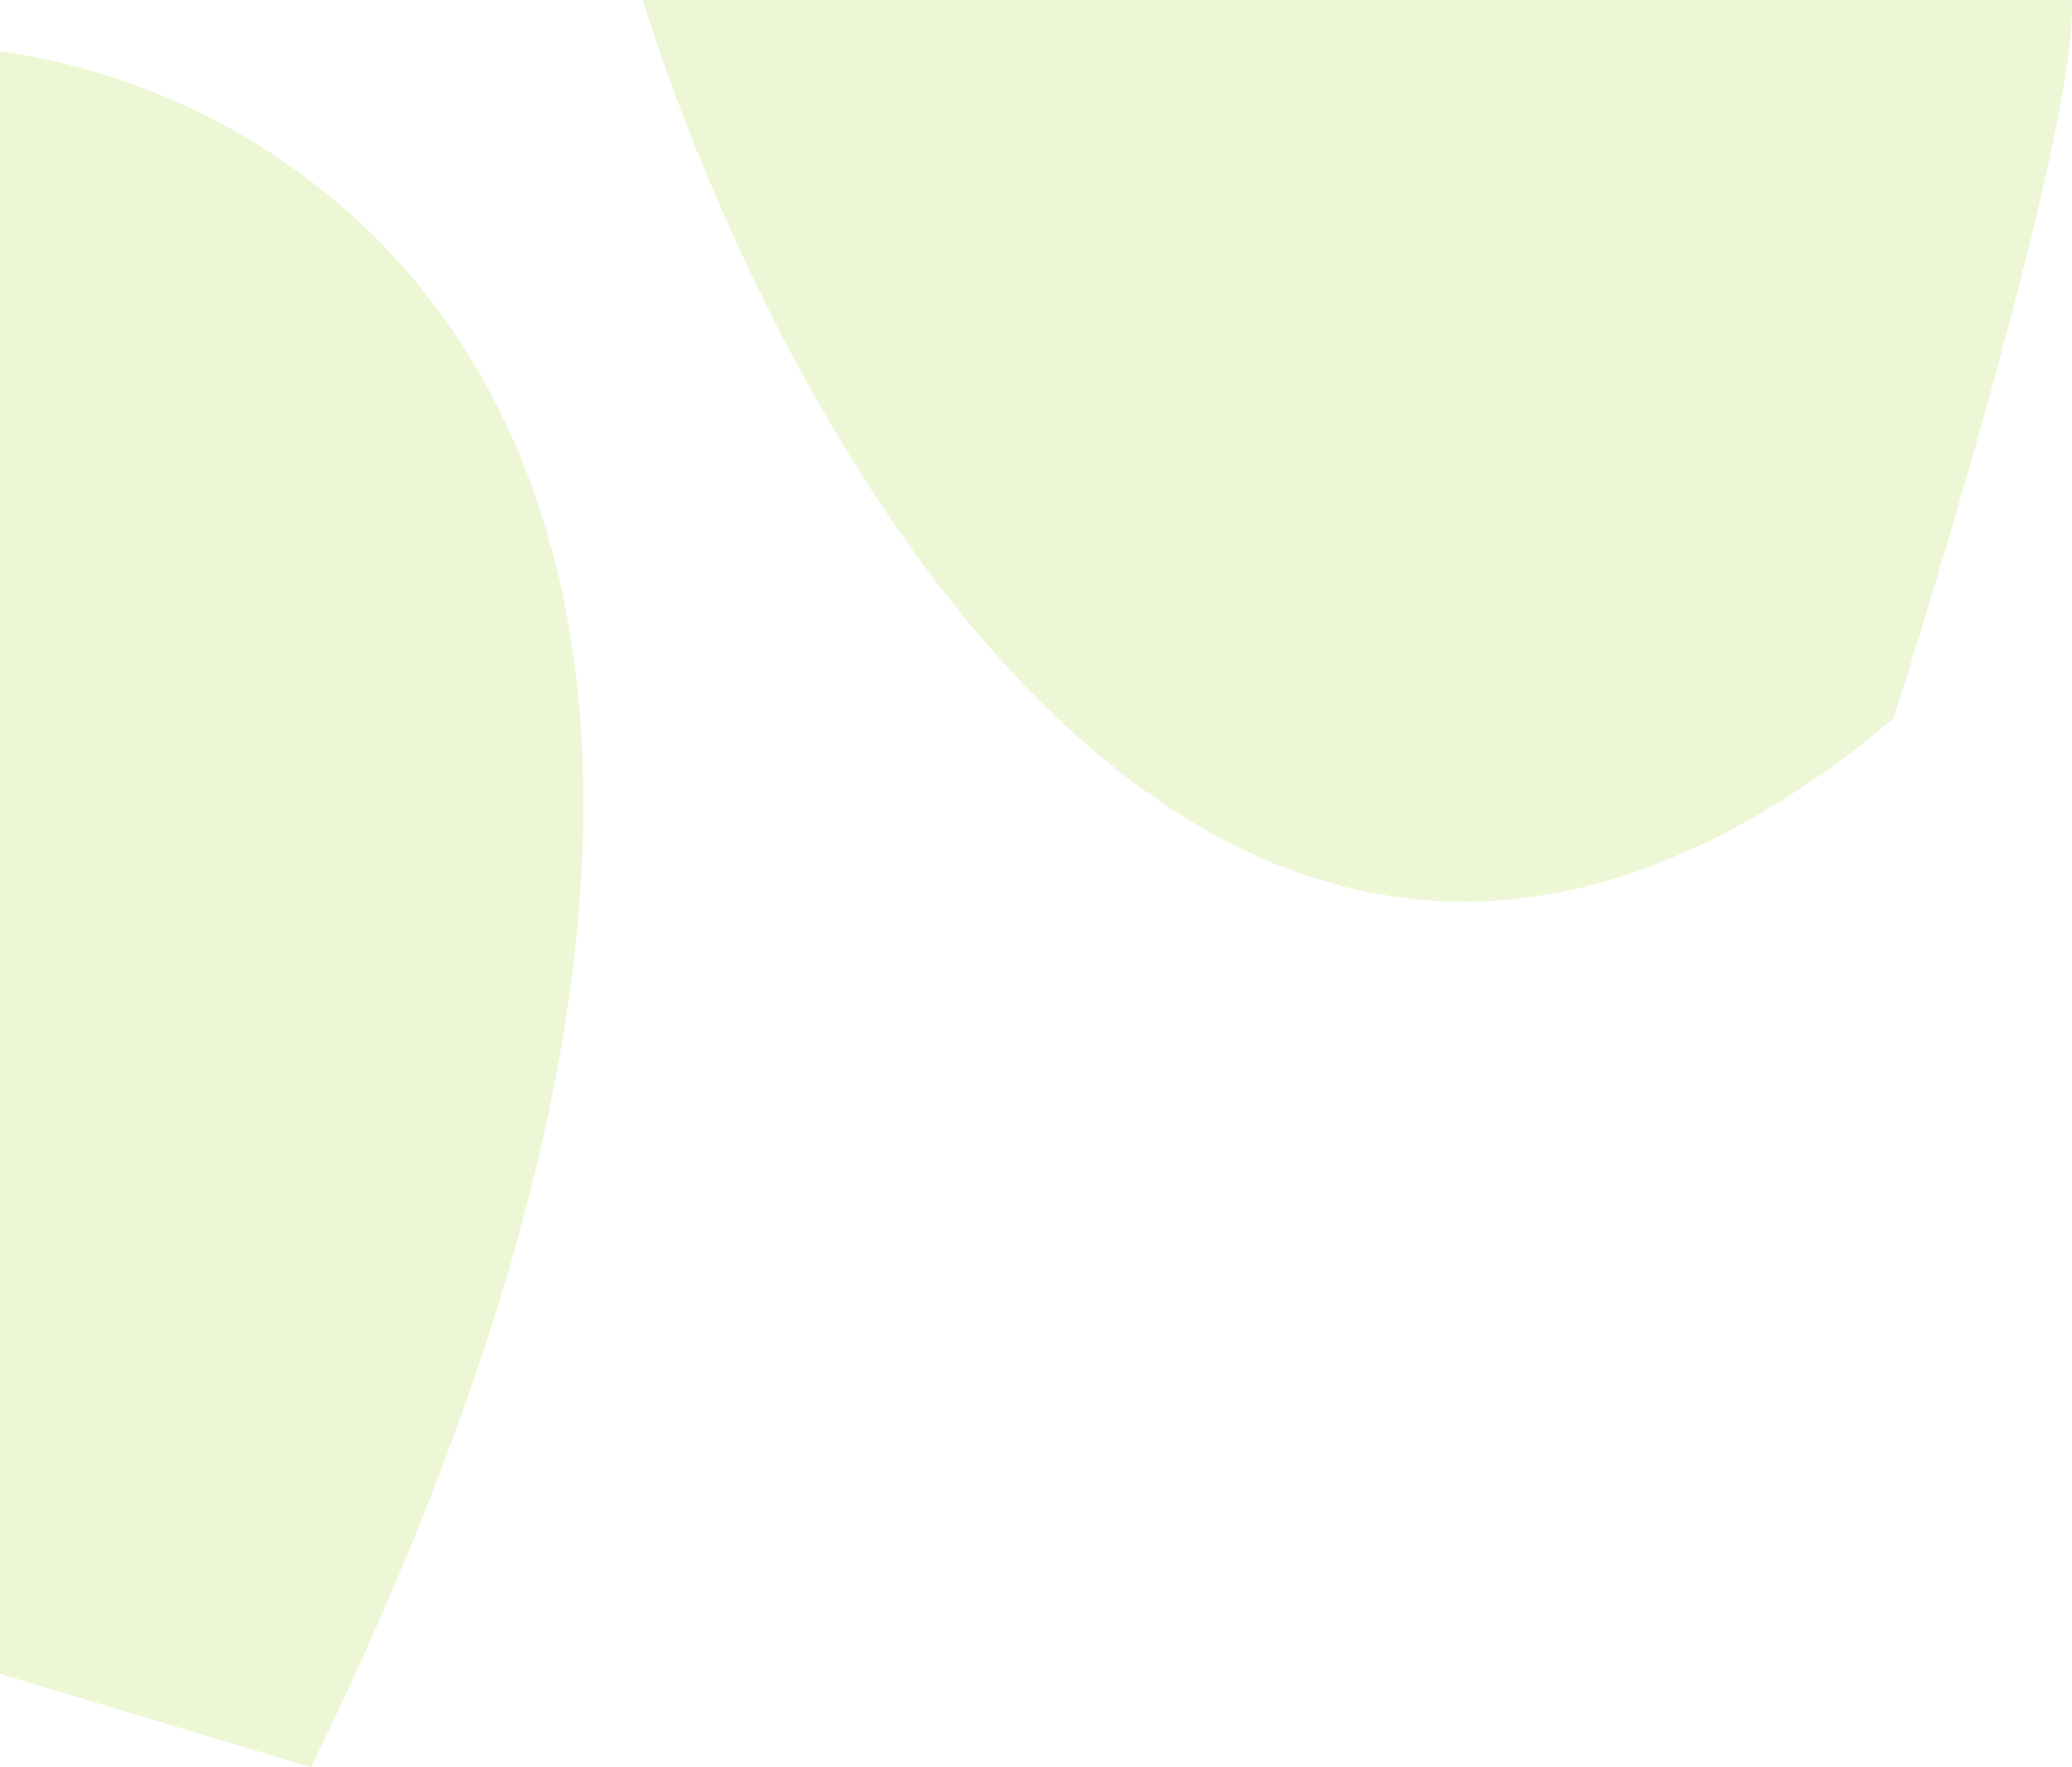
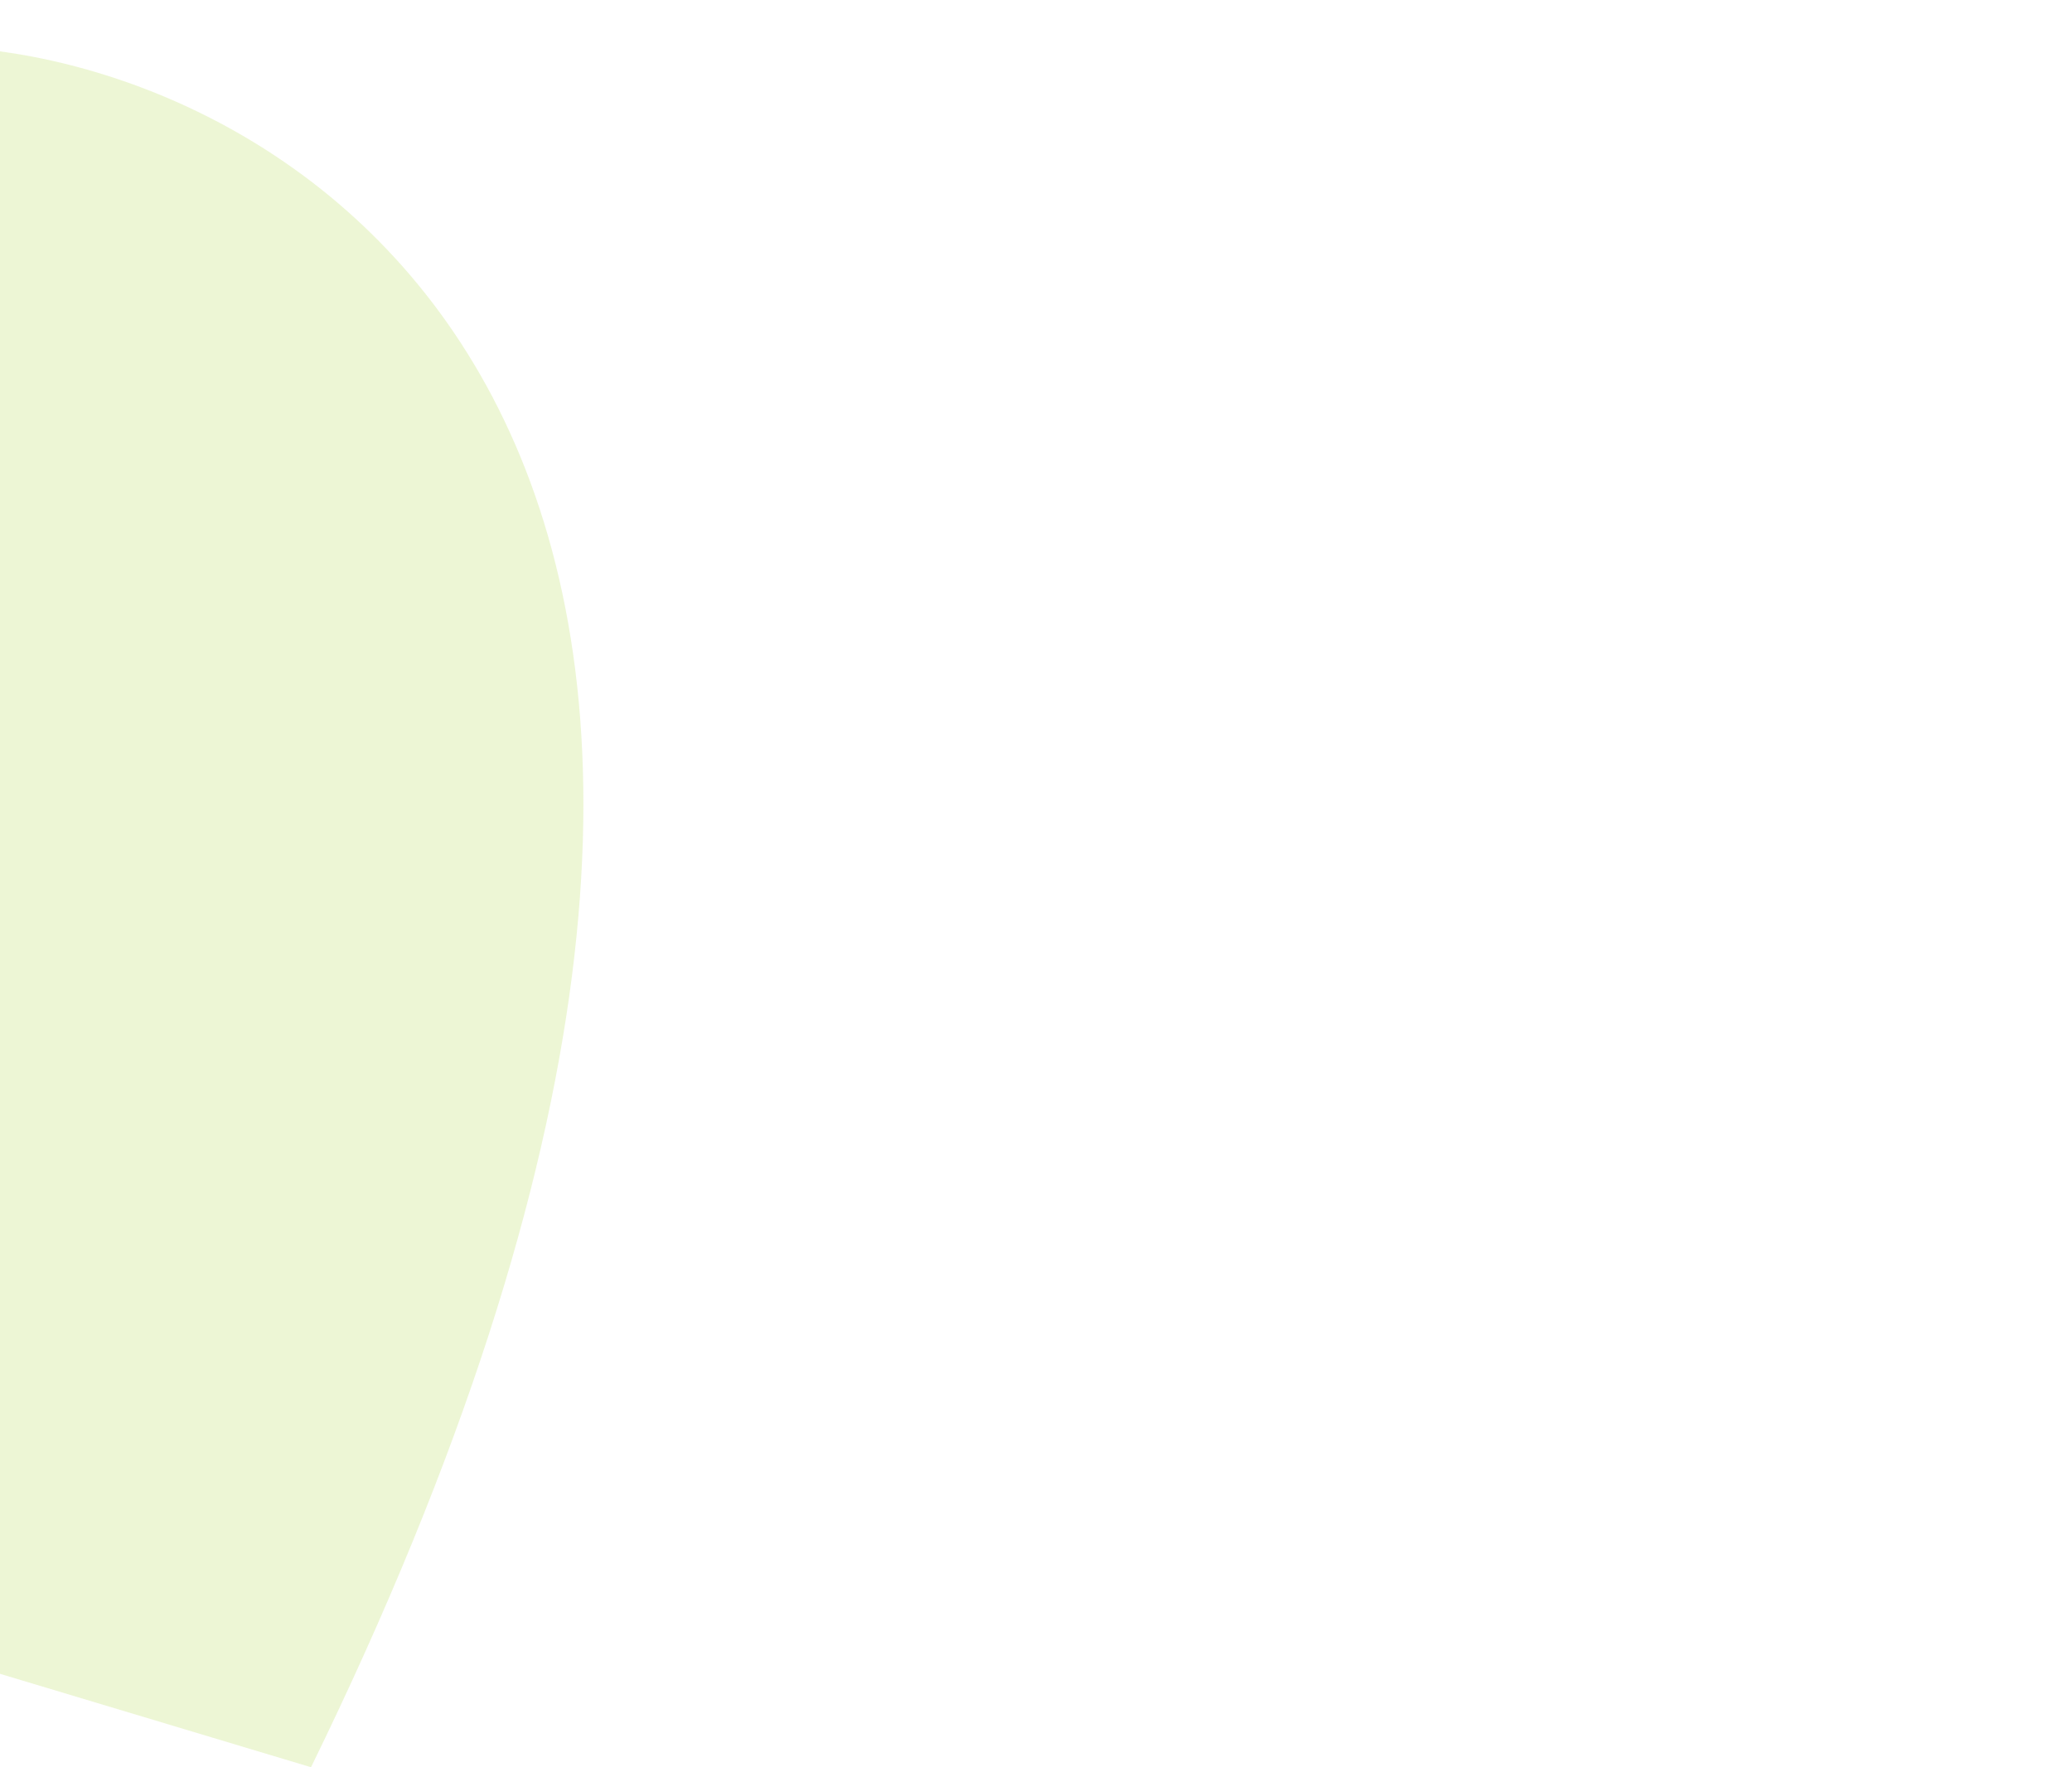
<svg xmlns="http://www.w3.org/2000/svg" width="1047" height="893" viewBox="0 0 1047 893" fill="none">
  <path d="M157.16 893C467.318 258.653 181.619 50.656 0 25.951V845.789L157.16 893Z" fill="#A5D22D" fill-opacity="0.2" />
-   <path d="M956.777 363.137C627.124 638.766 397.207 233.225 323.456 -4H1046.47C1053.43 43.01 989.575 260.345 956.777 363.137Z" fill="#A5D22D" fill-opacity="0.2" />
</svg>